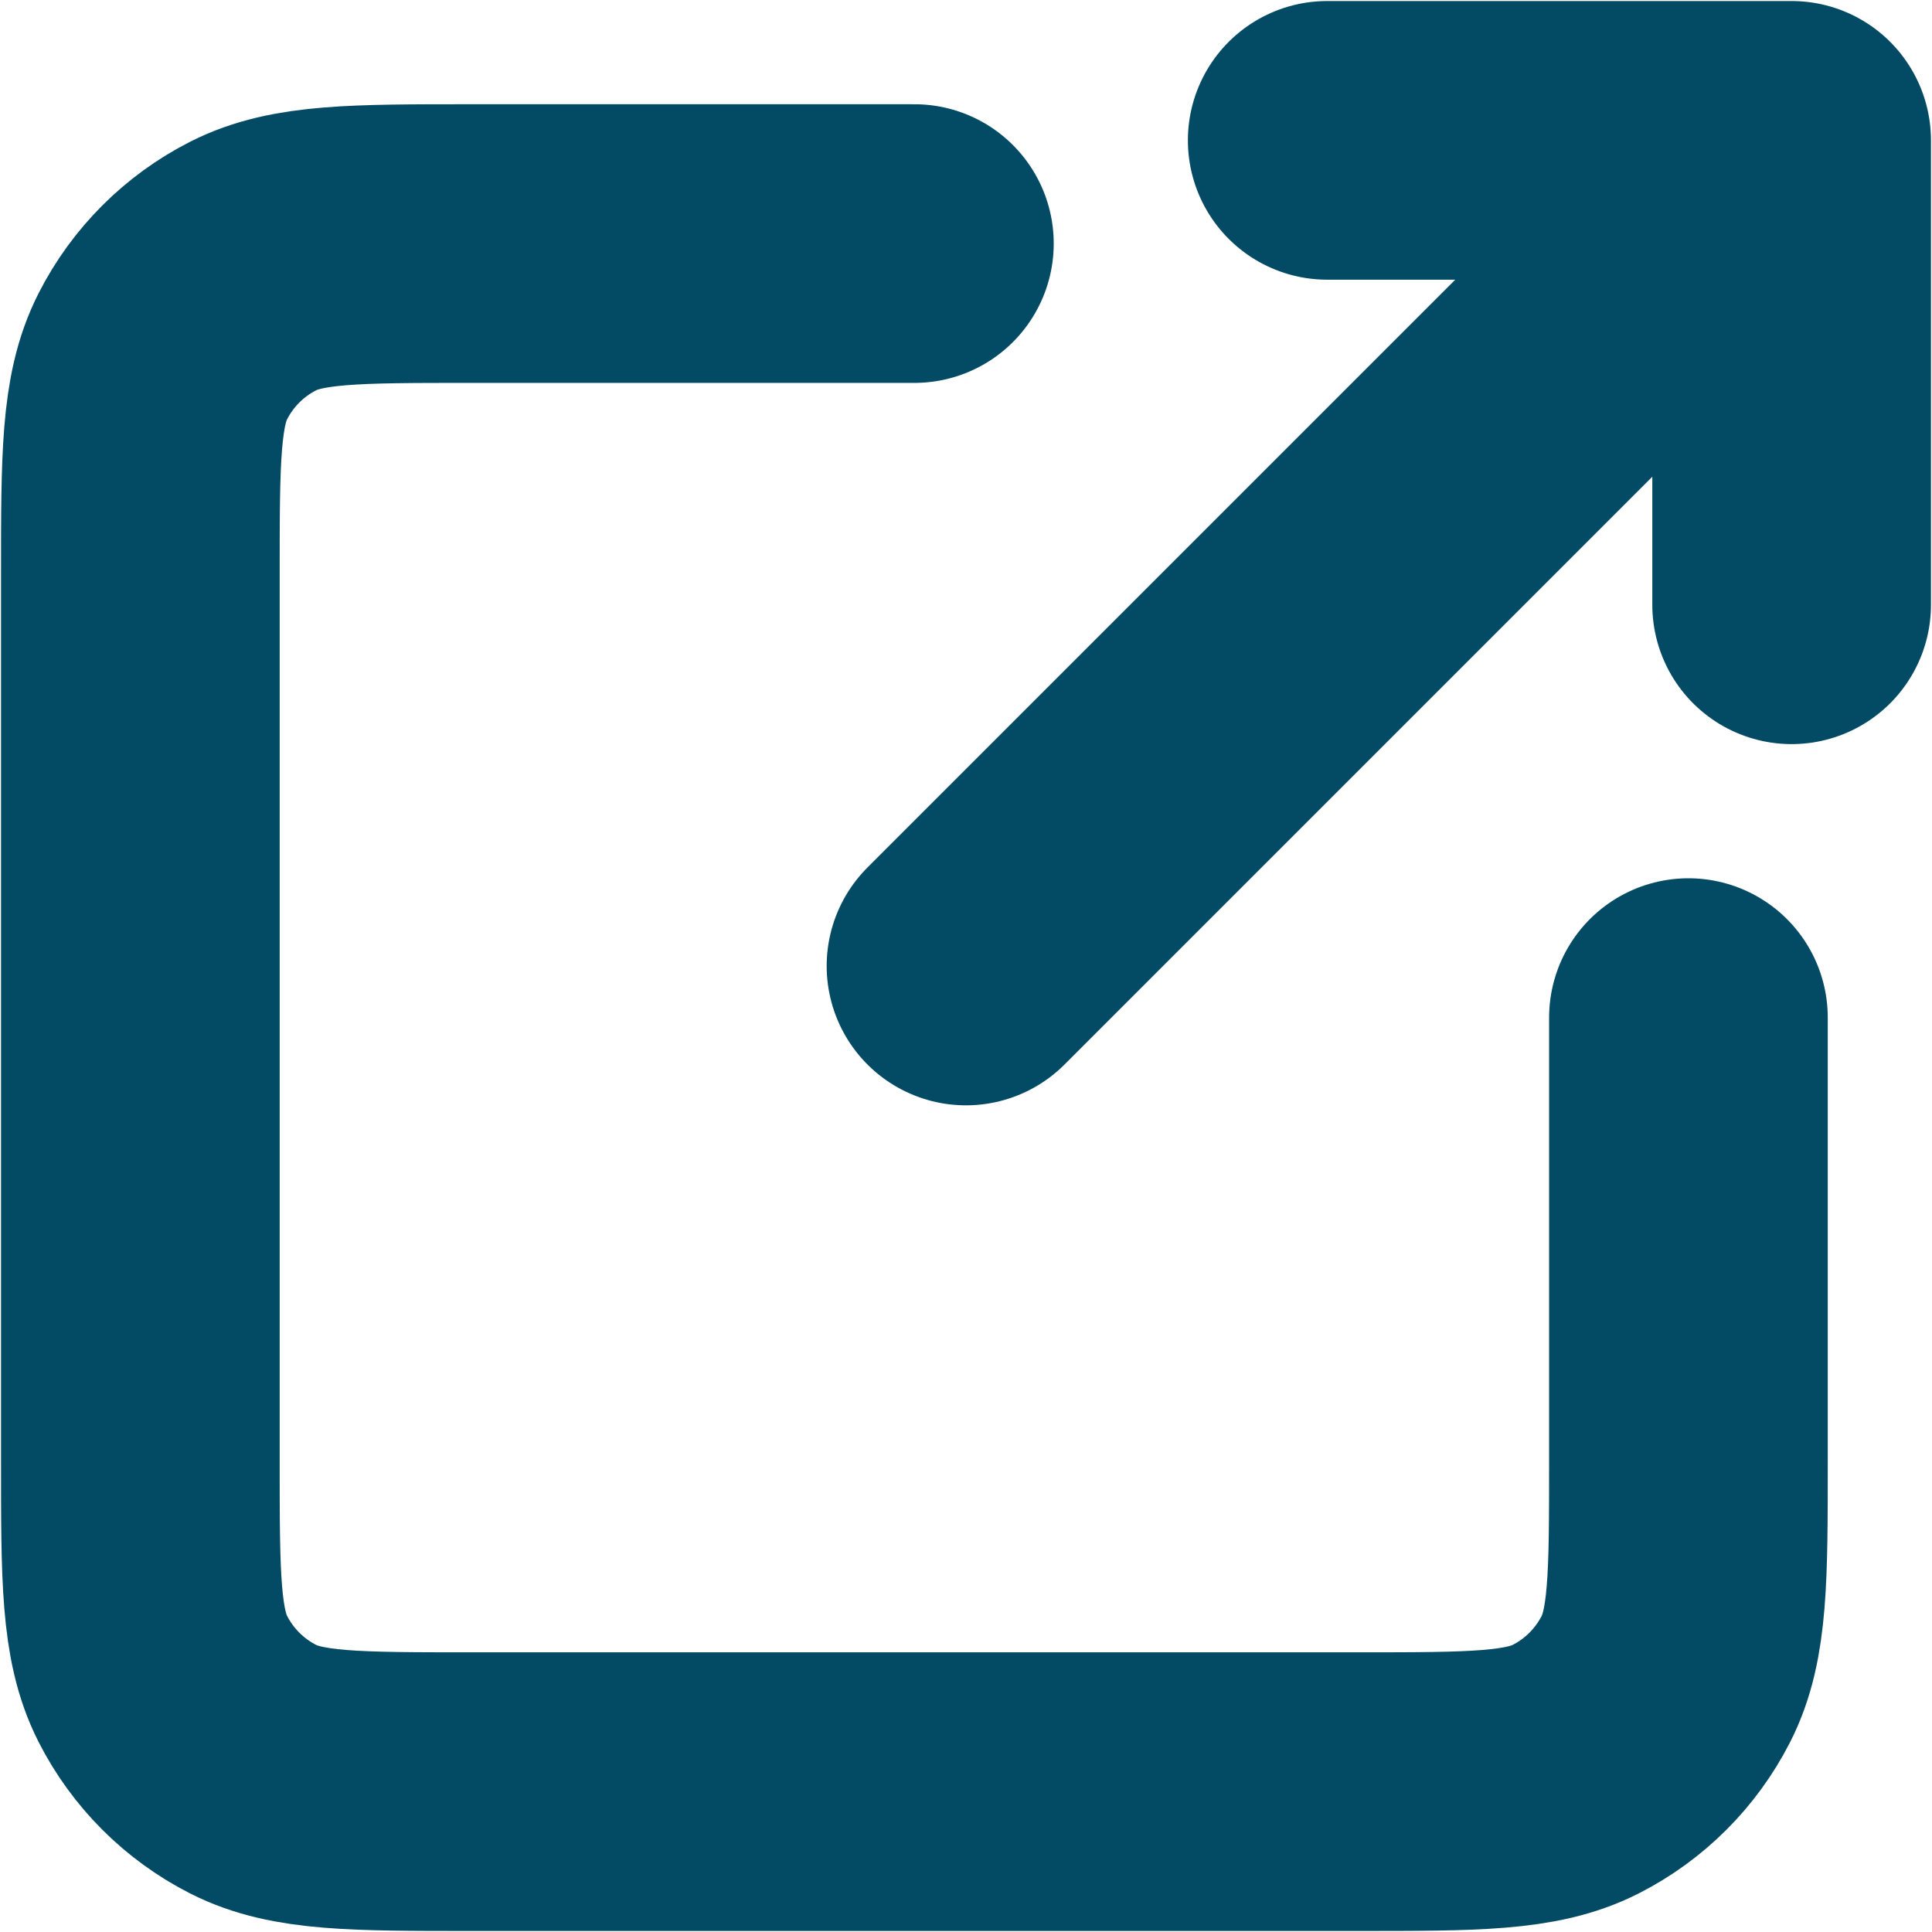
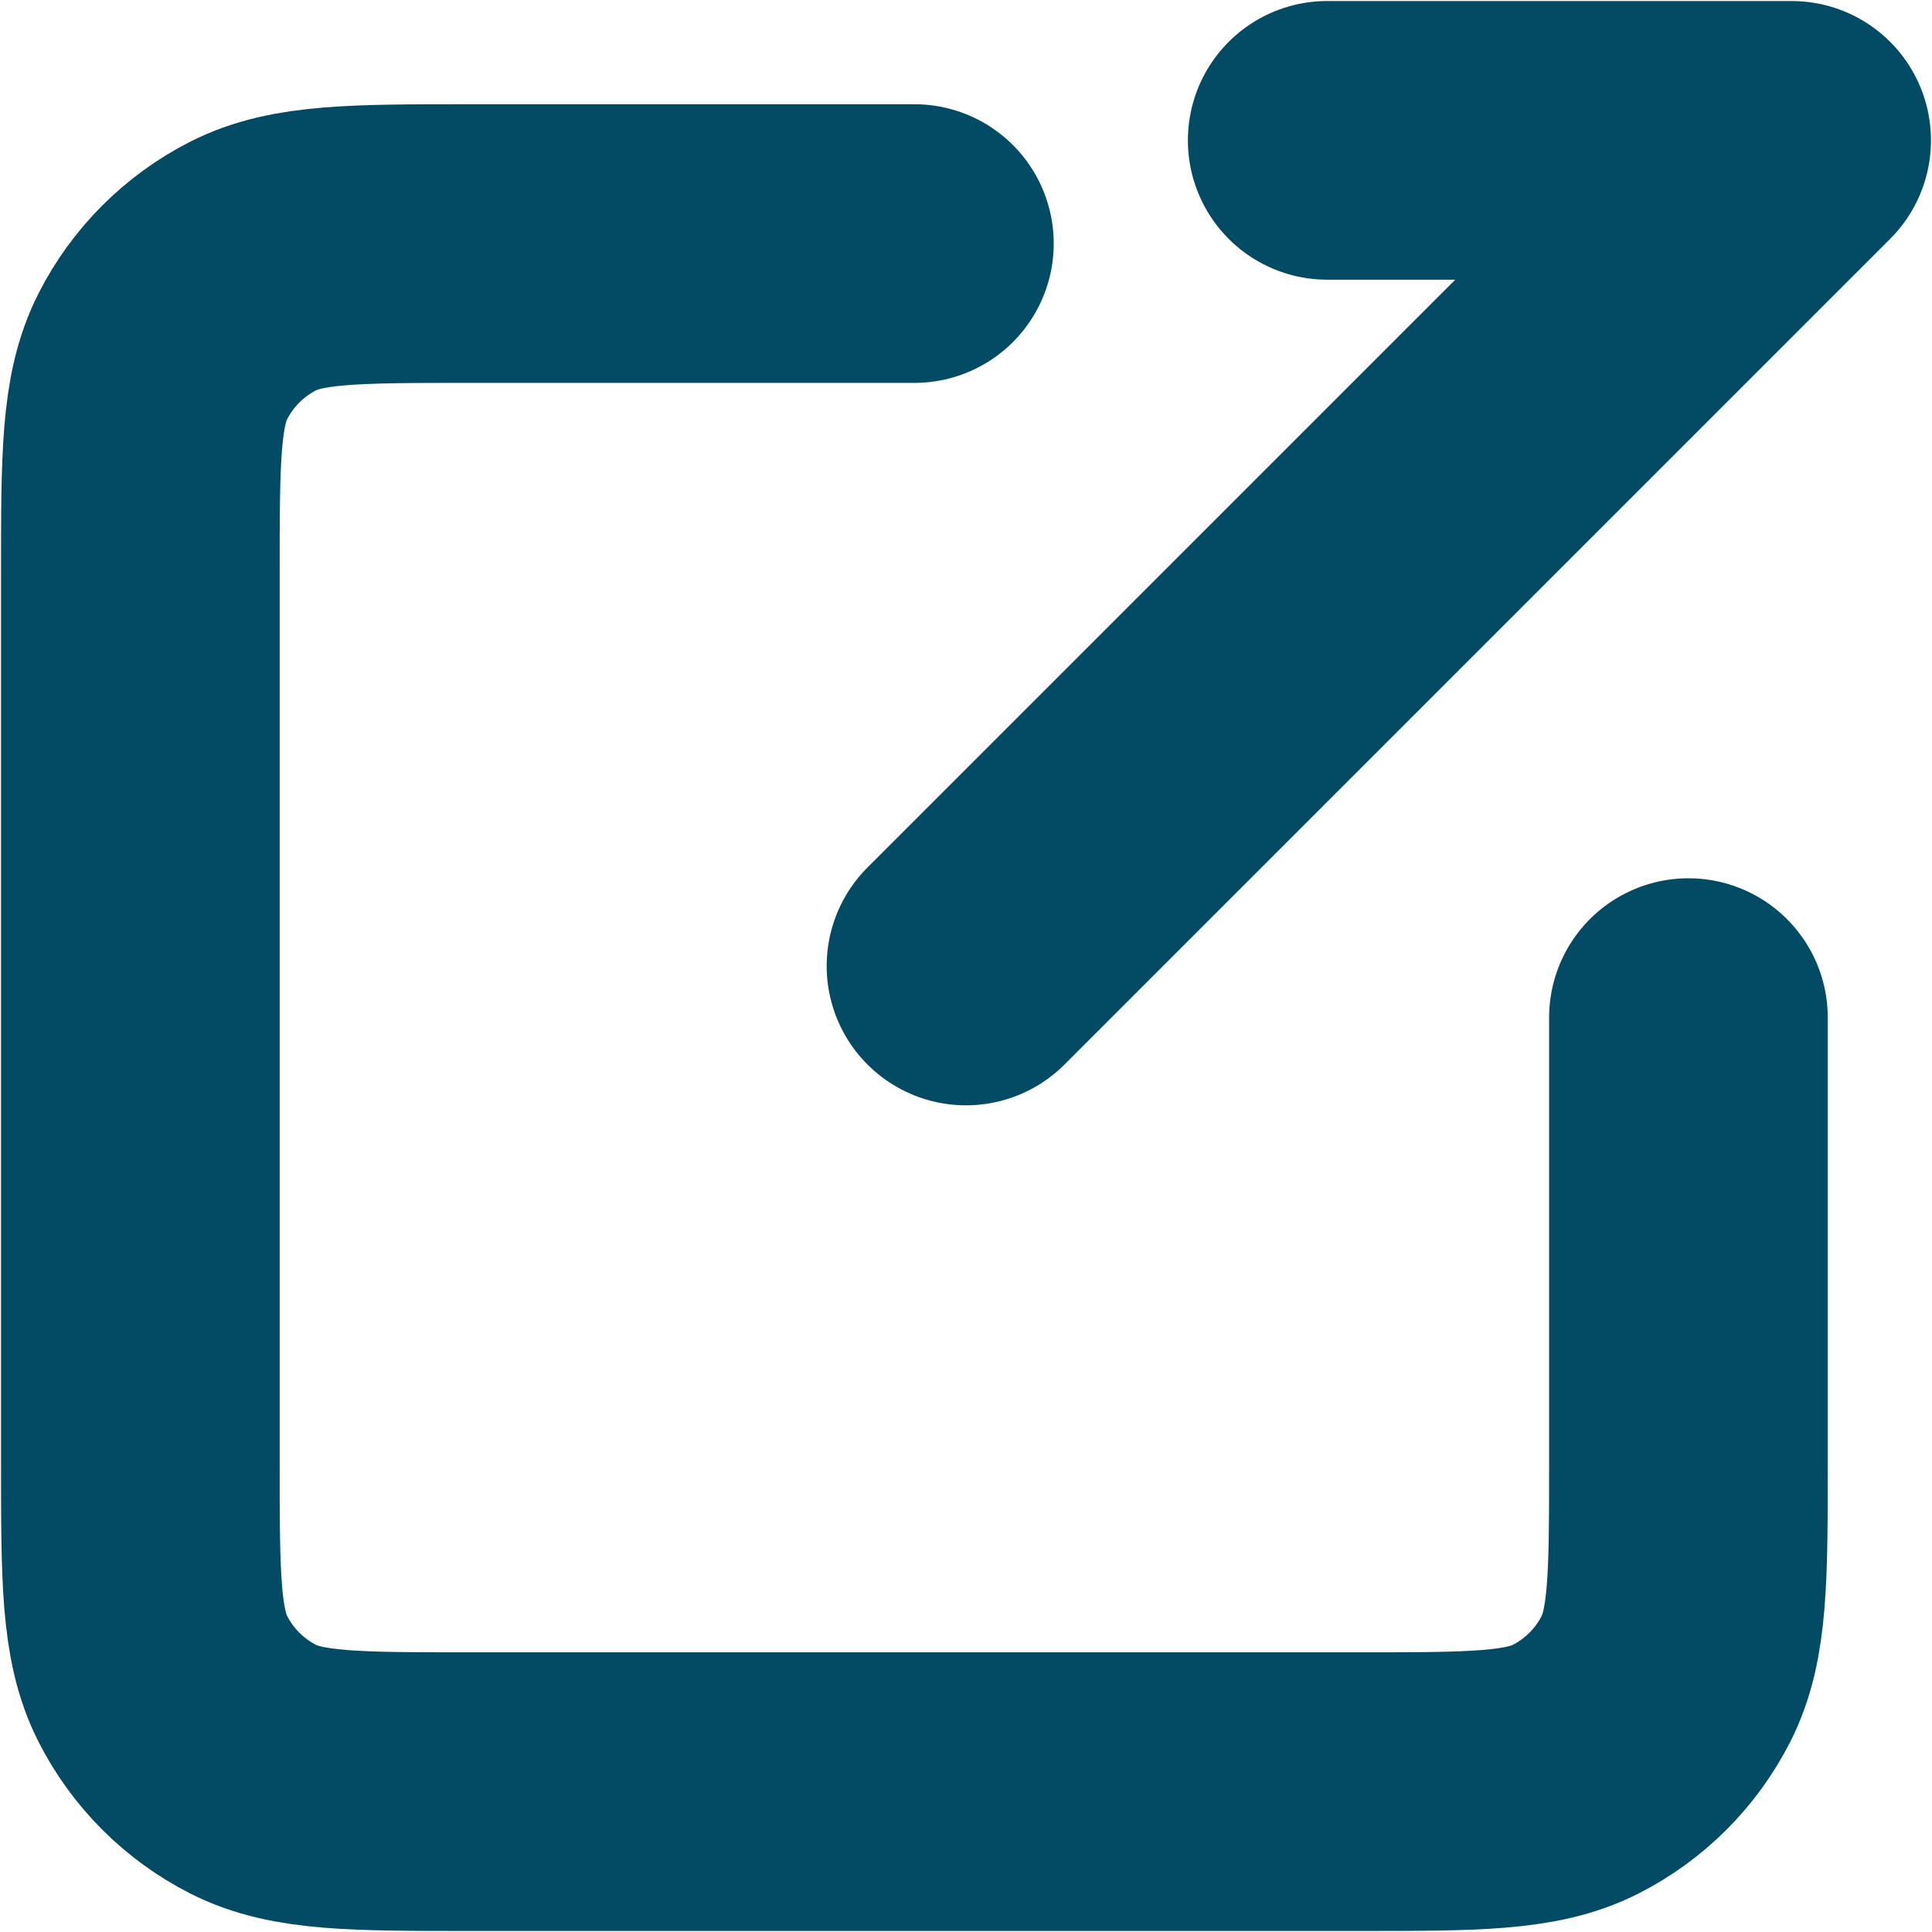
<svg xmlns="http://www.w3.org/2000/svg" width="624" height="624" viewBox="0 0 624 624" fill="none">
-   <path d="M578.665 45.333L311.999 312M578.665 45.333V195.333M578.665 45.333H428.665M545.332 328.666V472C545.332 509.336 545.332 528.006 538.065 542.266C531.675 554.81 521.475 565.01 508.932 571.4C494.672 578.666 476.002 578.666 438.665 578.666H151.999C114.662 578.666 95.993 578.666 81.733 571.4C69.188 565.01 58.99 554.81 52.598 542.266C45.332 528.006 45.332 509.336 45.332 472V185.333C45.332 147.996 45.332 129.328 52.598 115.067C58.99 102.523 69.188 92.324 81.733 85.933C95.993 78.666 114.662 78.666 151.999 78.666H295.332" stroke="#034B65" stroke-width="90" stroke-linecap="round" stroke-linejoin="round" />
+   <path d="M578.665 45.333L311.999 312M578.665 45.333M578.665 45.333H428.665M545.332 328.666V472C545.332 509.336 545.332 528.006 538.065 542.266C531.675 554.81 521.475 565.01 508.932 571.4C494.672 578.666 476.002 578.666 438.665 578.666H151.999C114.662 578.666 95.993 578.666 81.733 571.4C69.188 565.01 58.99 554.81 52.598 542.266C45.332 528.006 45.332 509.336 45.332 472V185.333C45.332 147.996 45.332 129.328 52.598 115.067C58.99 102.523 69.188 92.324 81.733 85.933C95.993 78.666 114.662 78.666 151.999 78.666H295.332" stroke="#034B65" stroke-width="90" stroke-linecap="round" stroke-linejoin="round" />
</svg>